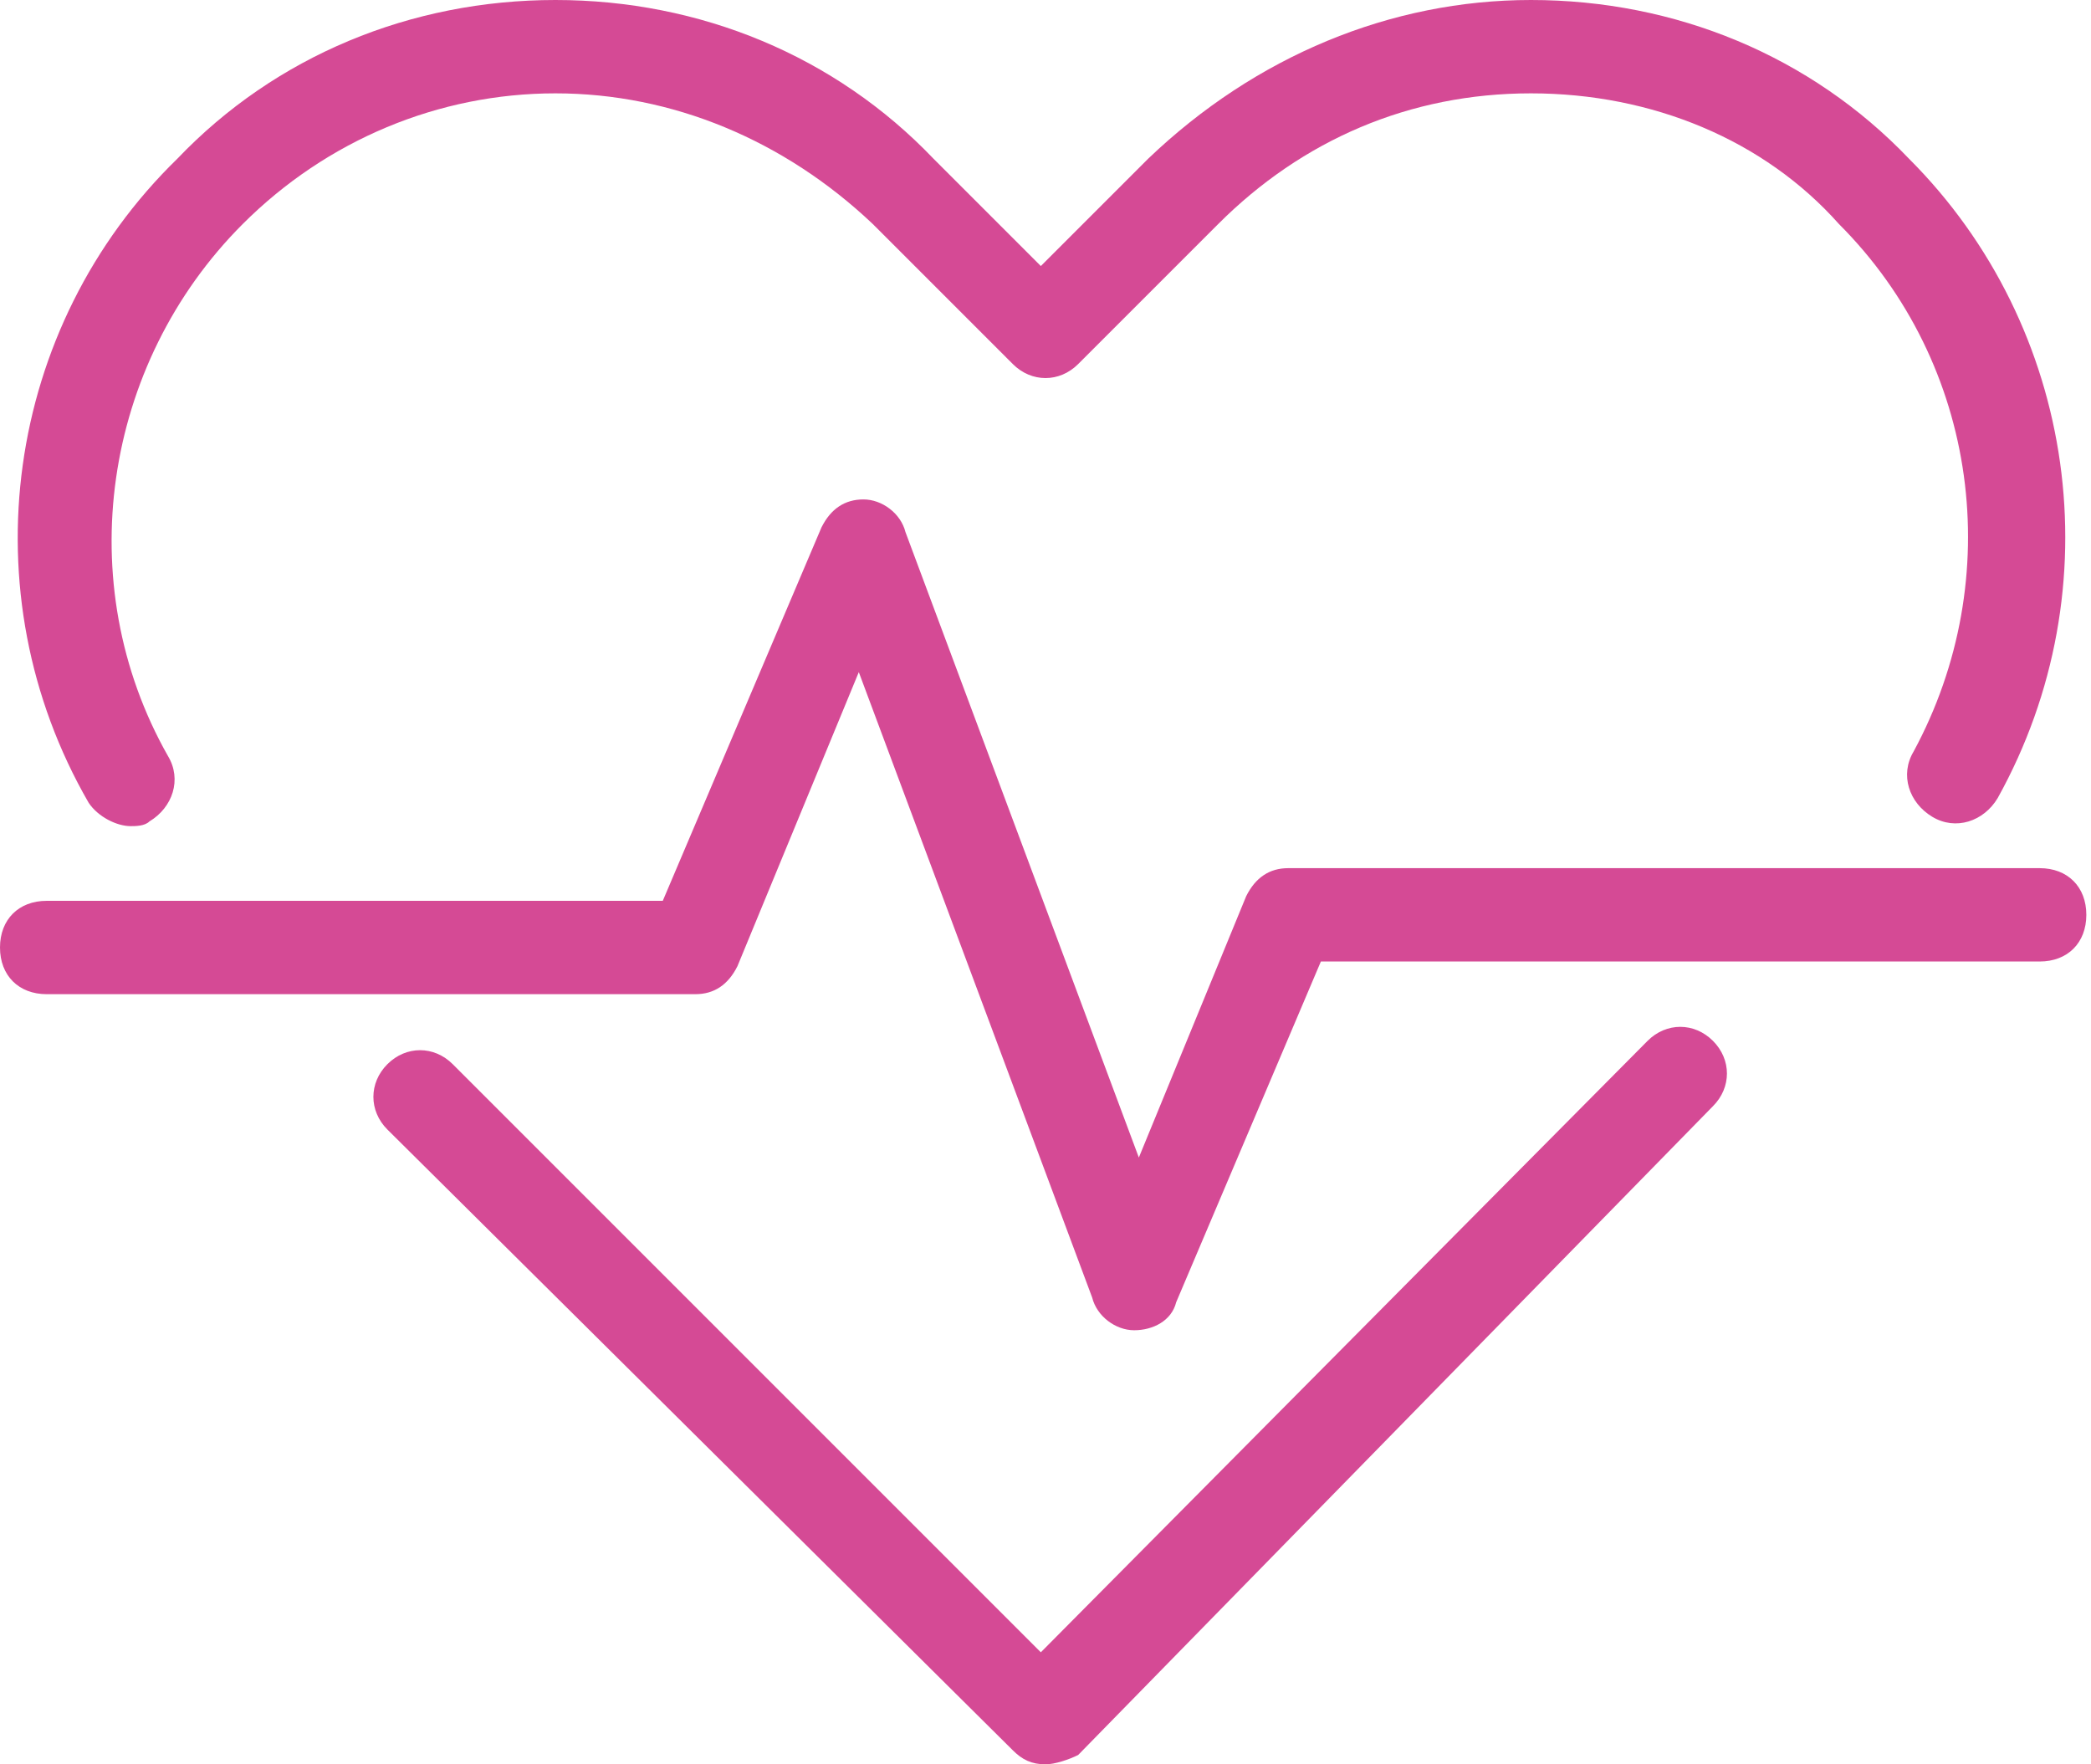
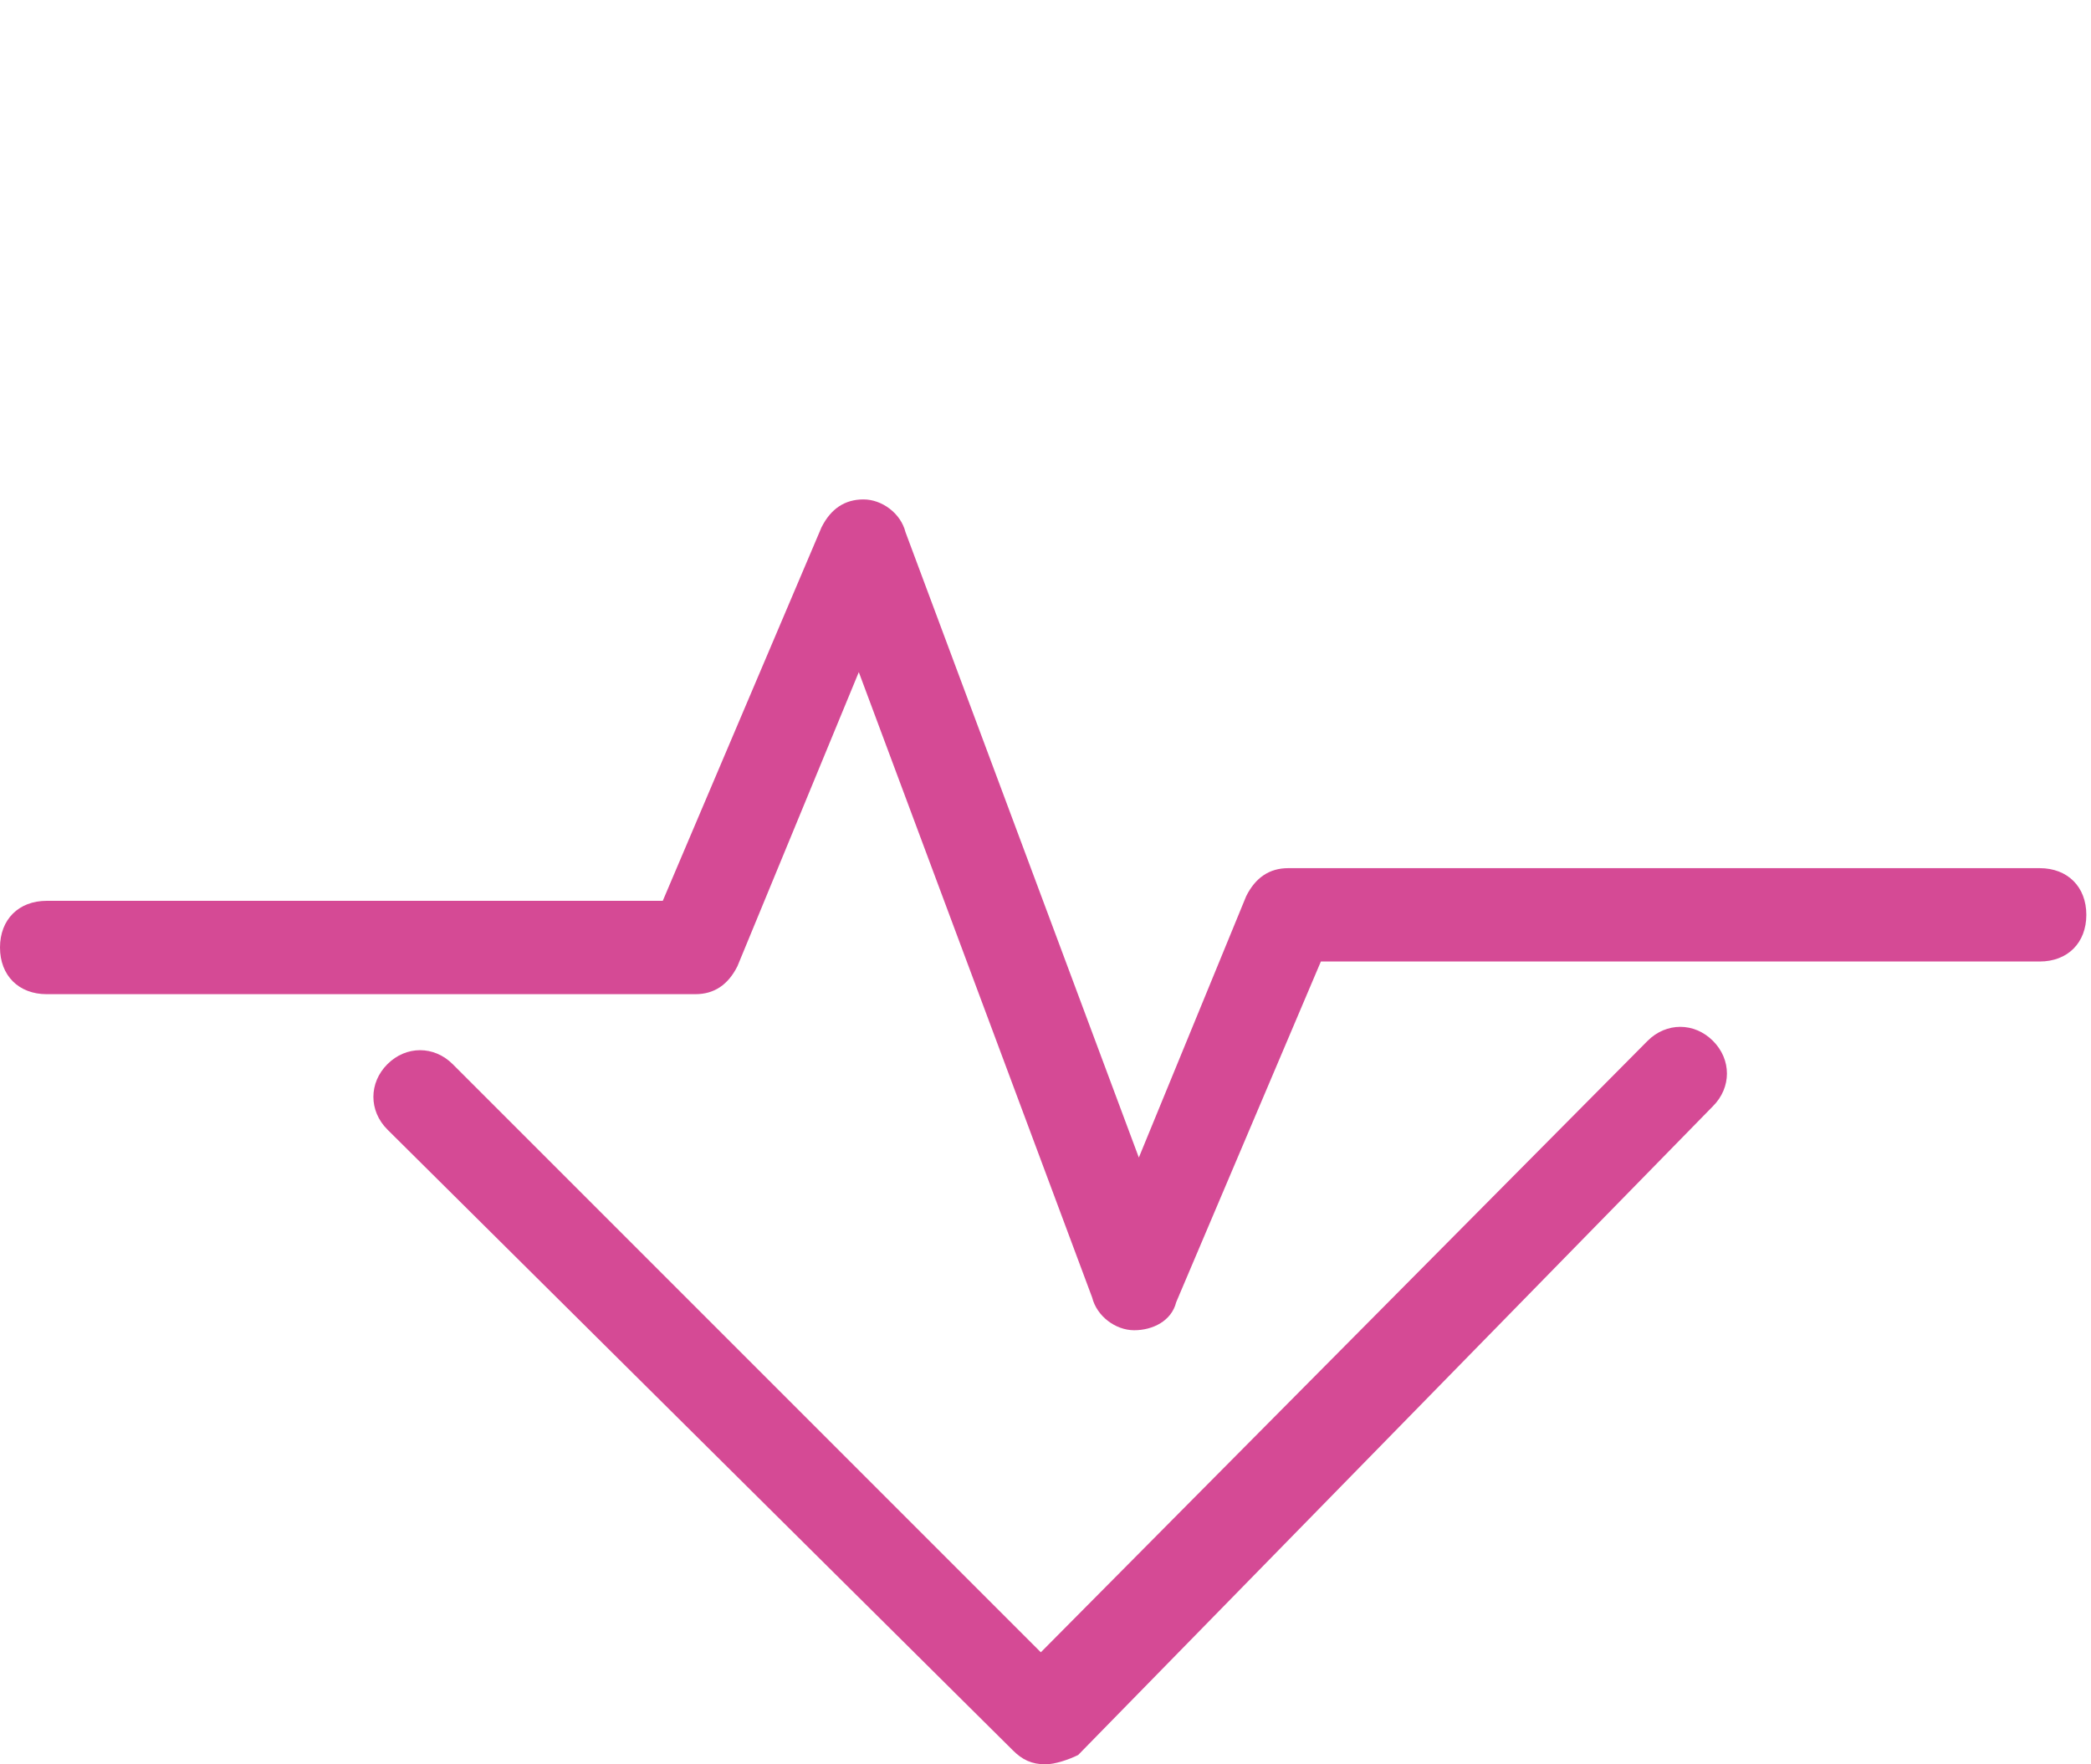
<svg xmlns="http://www.w3.org/2000/svg" version="1.1" id="Layer_1" x="0px" y="0px" viewBox="0 0 44.8 37.8" style="enable-background:new 0 0 44.8 37.8;" xml:space="preserve">
  <style type="text/css">
	.st0{fill:#D54A95;}
</style>
-   <path class="st0" d="M2.8,17.7c-0.3,0-0.7-0.2-0.9-0.5C-0.7,12.7,0.1,7,3.8,3.4C5.9,1.2,8.8,0,11.9,0c0,0,0,0,0,0  c3.1,0,6,1.2,8.1,3.4l2.3,2.3l2.3-2.3C26.9,1.2,29.8,0,32.8,0c3.1,0,6,1.2,8.1,3.4c3.6,3.6,4.4,9.2,1.9,13.7  c-0.3,0.5-0.9,0.7-1.4,0.4c-0.5-0.3-0.7-0.9-0.4-1.4c2-3.7,1.4-8.3-1.6-11.3C37.8,3,35.4,2,32.8,2s-4.9,1-6.7,2.8l-3,3  c-0.4,0.4-1,0.4-1.4,0l-3-3C16.8,3,14.4,2,11.9,2c0,0,0,0,0,0C9.4,2,7,3,5.2,4.8c-3,3-3.7,7.7-1.6,11.4c0.3,0.5,0.1,1.1-0.4,1.4  C3.1,17.7,2.9,17.7,2.8,17.7z" />
  <path class="st0" d="M22.4,37.8c-0.3,0-0.5-0.1-0.7-0.3L8.3,24.2c-0.4-0.4-0.4-1,0-1.4s1-0.4,1.4,0l12.6,12.6l13-13.1  c0.4-0.4,1-0.4,1.4,0s0.4,1,0,1.4L23.1,37.6C22.9,37.7,22.6,37.8,22.4,37.8z" />
  <path class="st0" d="M24.3,28.5C24.3,28.5,24.3,28.5,24.3,28.5c-0.4,0-0.8-0.3-0.9-0.7l-5-13.4l-2.6,6.3c-0.2,0.4-0.5,0.6-0.9,0.6H1  c-0.6,0-1-0.4-1-1s0.4-1,1-1h13.2l3.4-8c0.2-0.4,0.5-0.6,0.9-0.6c0.4,0,0.8,0.3,0.9,0.7l5,13.4l2.3-5.6c0.2-0.4,0.5-0.6,0.9-0.6  h16.1c0.6,0,1,0.4,1,1s-0.4,1-1,1H28.3l-3.1,7.3C25.1,28.3,24.7,28.5,24.3,28.5z" />
</svg>